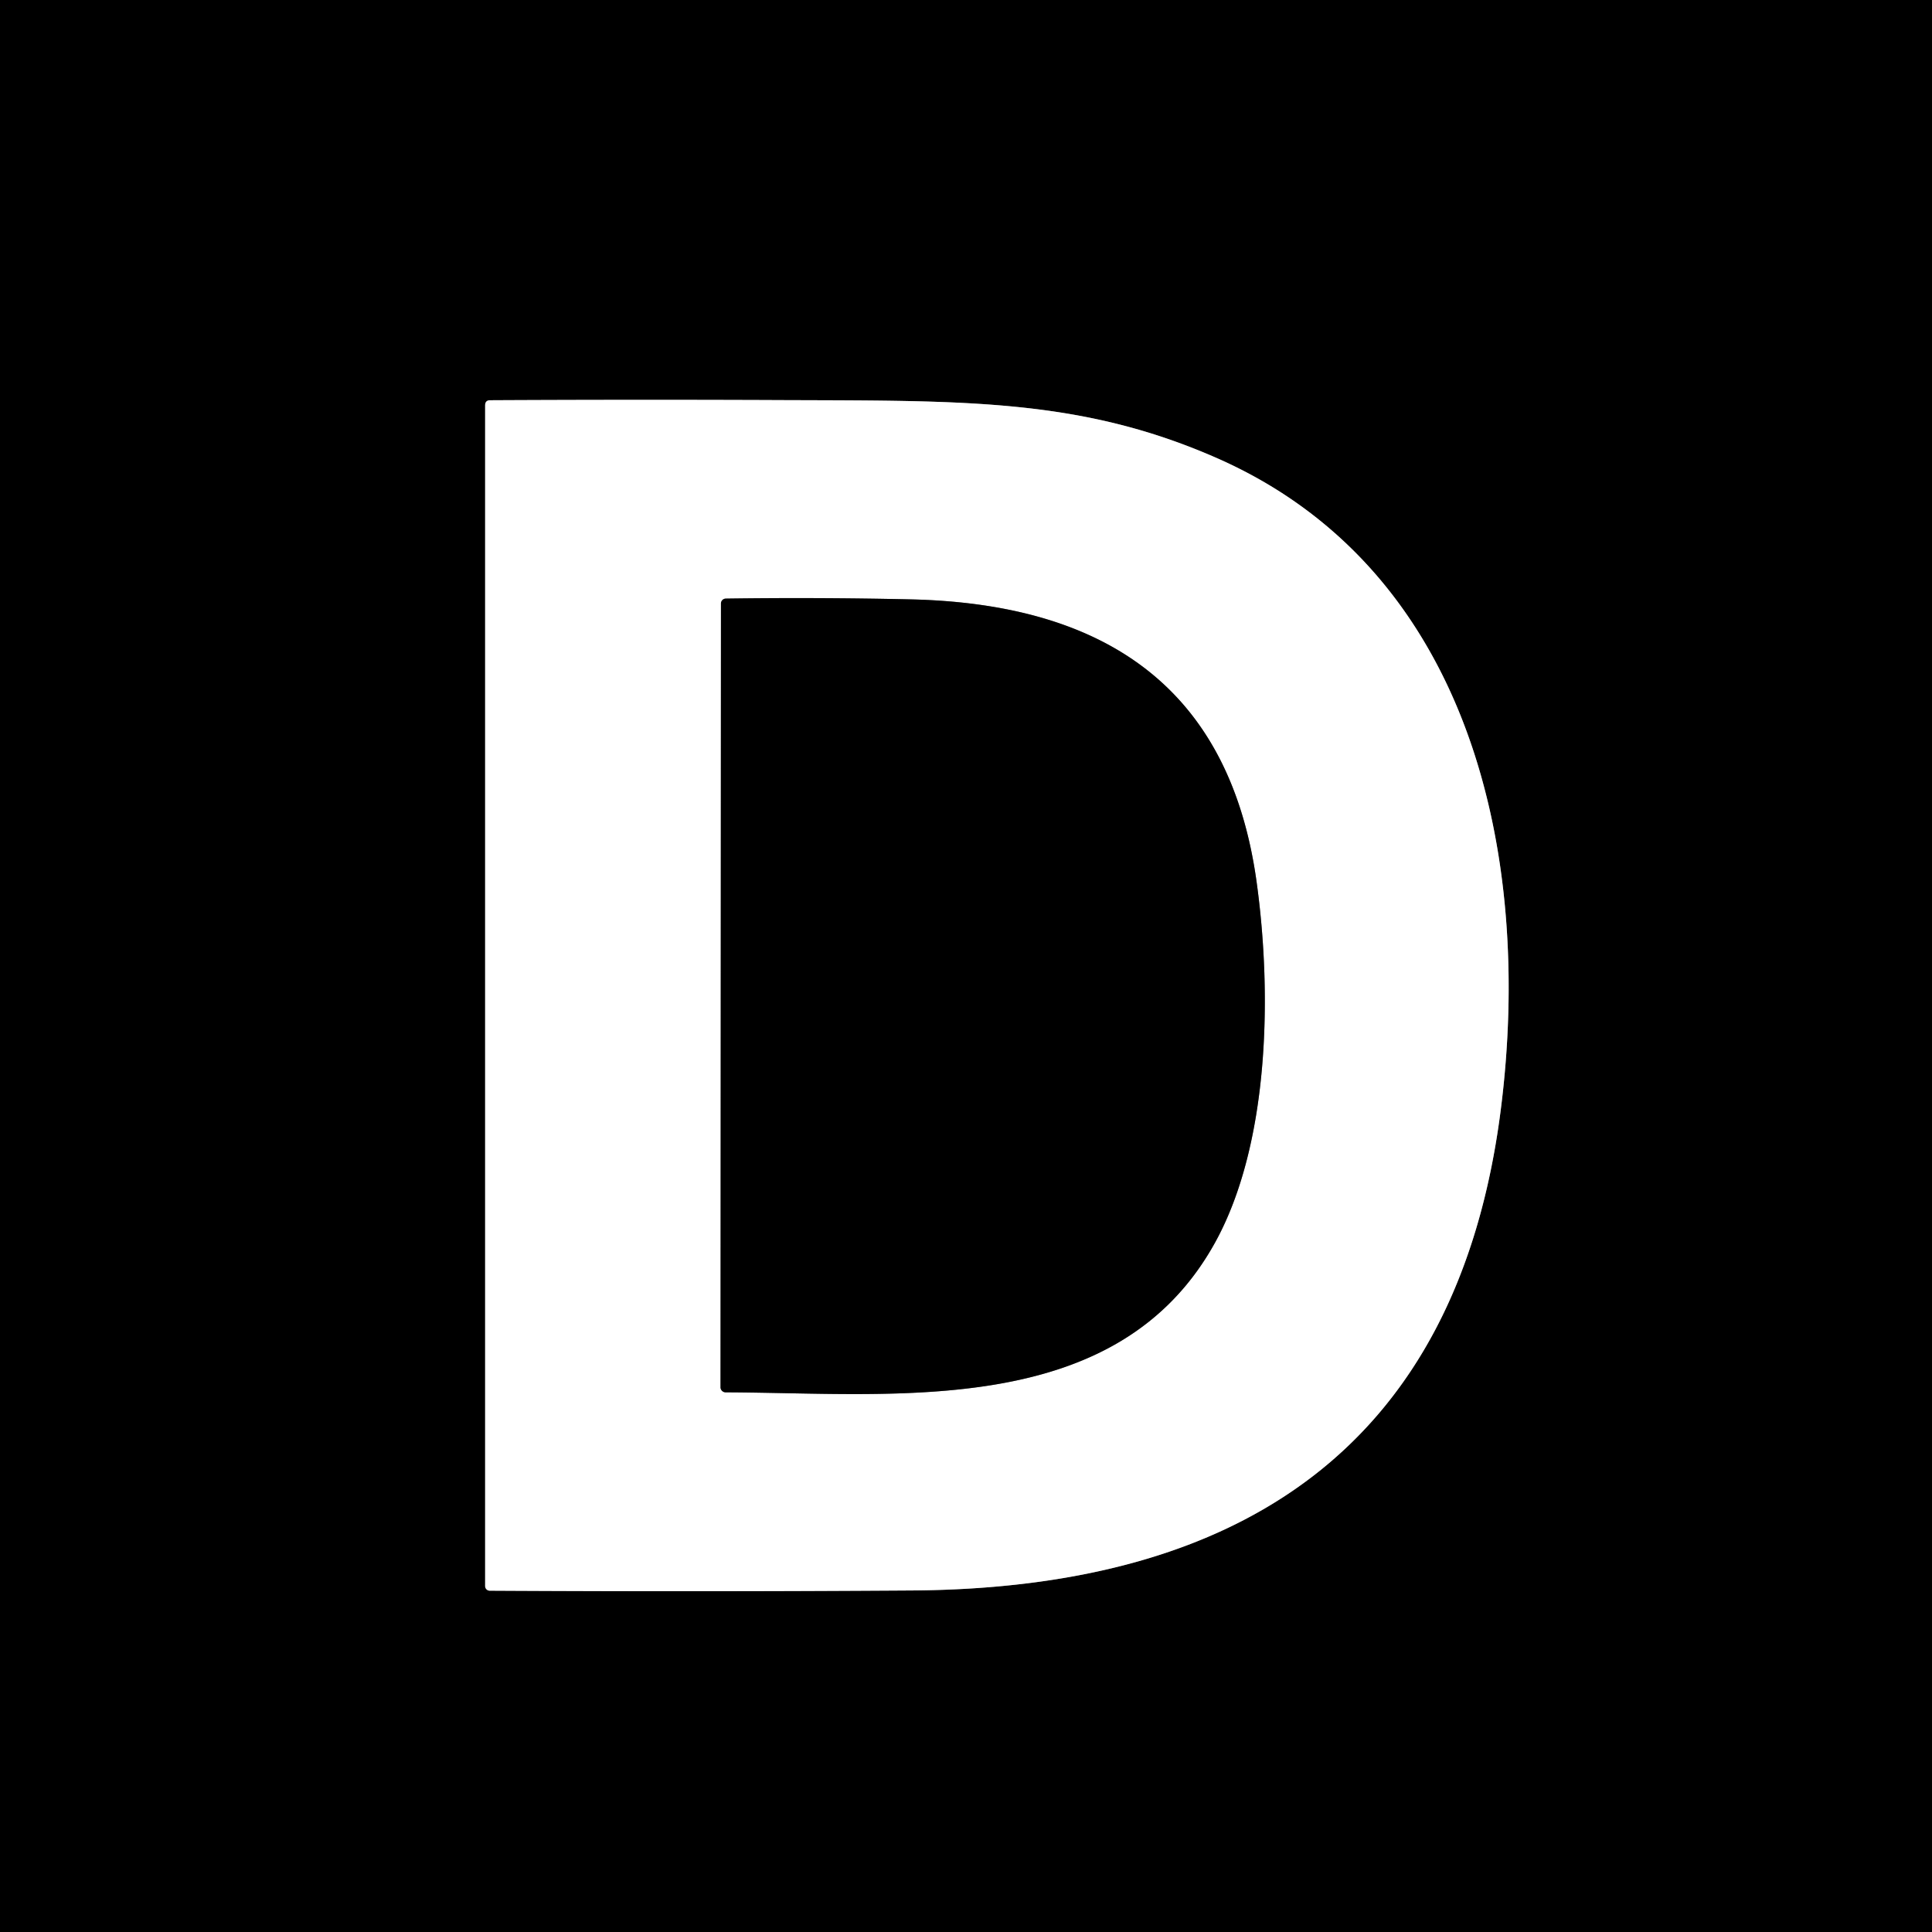
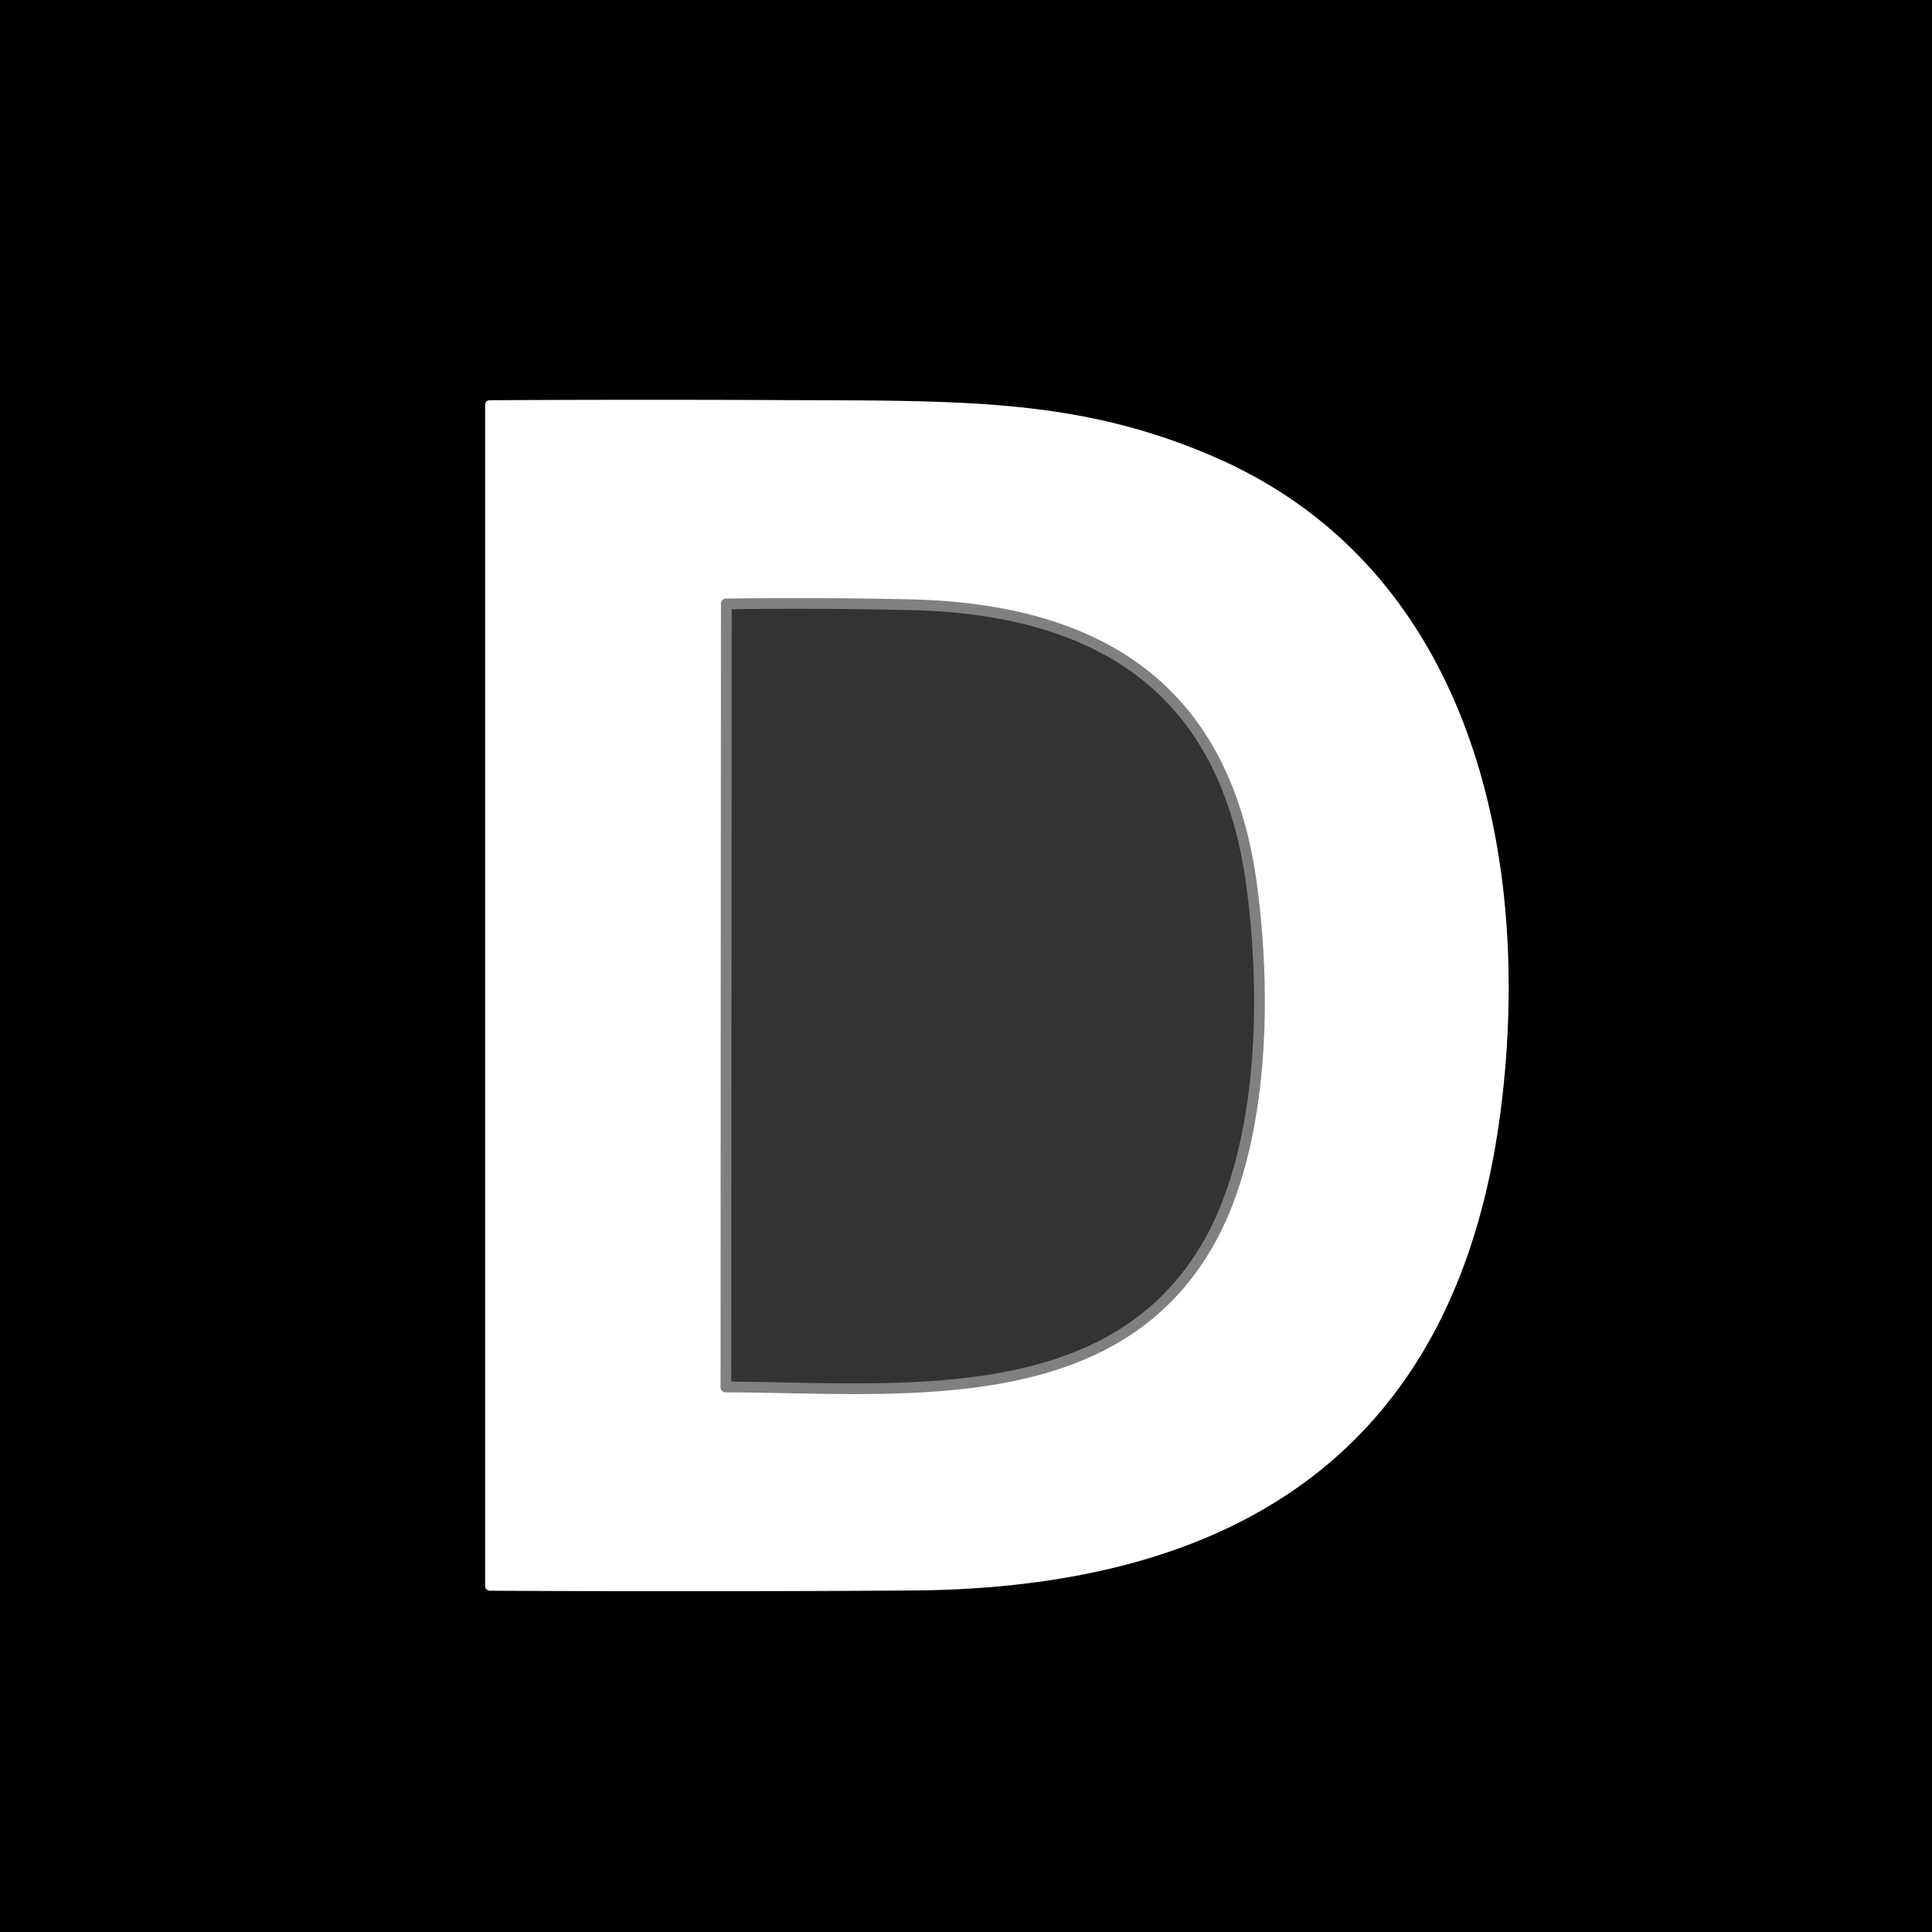
<svg xmlns="http://www.w3.org/2000/svg" version="1.1" viewBox="0.00 0.00 180.00 180.00">
  <rect x="0.00" y="0.00" width="180.00" height="180.00" fill="#333333" stroke="none" />
  <g stroke-width="2.00" fill="none" stroke-linecap="butt">
-     <path stroke="#808080" vector-effect="non-scaling-stroke" d="   M 113.33 42.66   C 100.74 37.14 89.96 37.34 73.22 37.28   Q 59.51 37.22 45.67 37.29   Q 45.20 37.29 45.20 37.77   L 45.20 147.77   A 0.43 0.43 0.0 0 0 45.63 148.20   Q 65.25 148.31 84.92 148.18   C 115.45 147.99 135.80 134.91 139.82 103.41   C 142.83 79.86 137.15 53.11 113.33 42.66" />
    <path stroke="#808080" vector-effect="non-scaling-stroke" d="   M 117.07 82.13   C 114.49 63.60 102.38 56.22 84.75 55.84   Q 76.16 55.65 67.62 55.77   A 0.46 0.46 0.0 0 0 67.17 56.23   L 67.13 129.25   A 0.48 0.47 0.0 0 0 67.61 129.72   C 83.56 129.77 104.12 132.28 113.23 115.72   C 118.20 106.68 118.56 92.86 117.07 82.13" />
  </g>
  <path fill="#000000" d="   M 0.00 0.00   L 180.00 0.00   L 180.00 180.00   L 0.00 180.00   L 0.00 0.00   Z   M 113.33 42.66   C 100.74 37.14 89.96 37.34 73.22 37.28   Q 59.51 37.22 45.67 37.29   Q 45.20 37.29 45.20 37.77   L 45.20 147.77   A 0.43 0.43 0.0 0 0 45.63 148.20   Q 65.25 148.31 84.92 148.18   C 115.45 147.99 135.80 134.91 139.82 103.41   C 142.83 79.86 137.15 53.11 113.33 42.66   Z" />
  <path fill="#ffffff" d="   M 113.33 42.66   C 137.15 53.11 142.83 79.86 139.82 103.41   C 135.80 134.91 115.45 147.99 84.92 148.18   Q 65.25 148.31 45.63 148.20   A 0.43 0.43 0.0 0 1 45.20 147.77   L 45.20 37.77   Q 45.20 37.29 45.67 37.29   Q 59.51 37.22 73.22 37.28   C 89.96 37.34 100.74 37.14 113.33 42.66   Z   M 117.07 82.13   C 114.49 63.60 102.38 56.22 84.75 55.84   Q 76.16 55.65 67.62 55.77   A 0.46 0.46 0.0 0 0 67.17 56.23   L 67.13 129.25   A 0.48 0.47 0.0 0 0 67.61 129.72   C 83.56 129.77 104.12 132.28 113.23 115.72   C 118.20 106.68 118.56 92.86 117.07 82.13   Z" />
-   <path fill="#000000" d="   M 84.75 55.84   C 102.38 56.22 114.49 63.60 117.07 82.13   C 118.56 92.86 118.20 106.68 113.23 115.72   C 104.12 132.28 83.56 129.77 67.61 129.72   A 0.48 0.47 0.0 0 1 67.13 129.25   L 67.17 56.23   A 0.46 0.46 0.0 0 1 67.62 55.77   Q 76.16 55.65 84.75 55.84   Z" />
</svg>